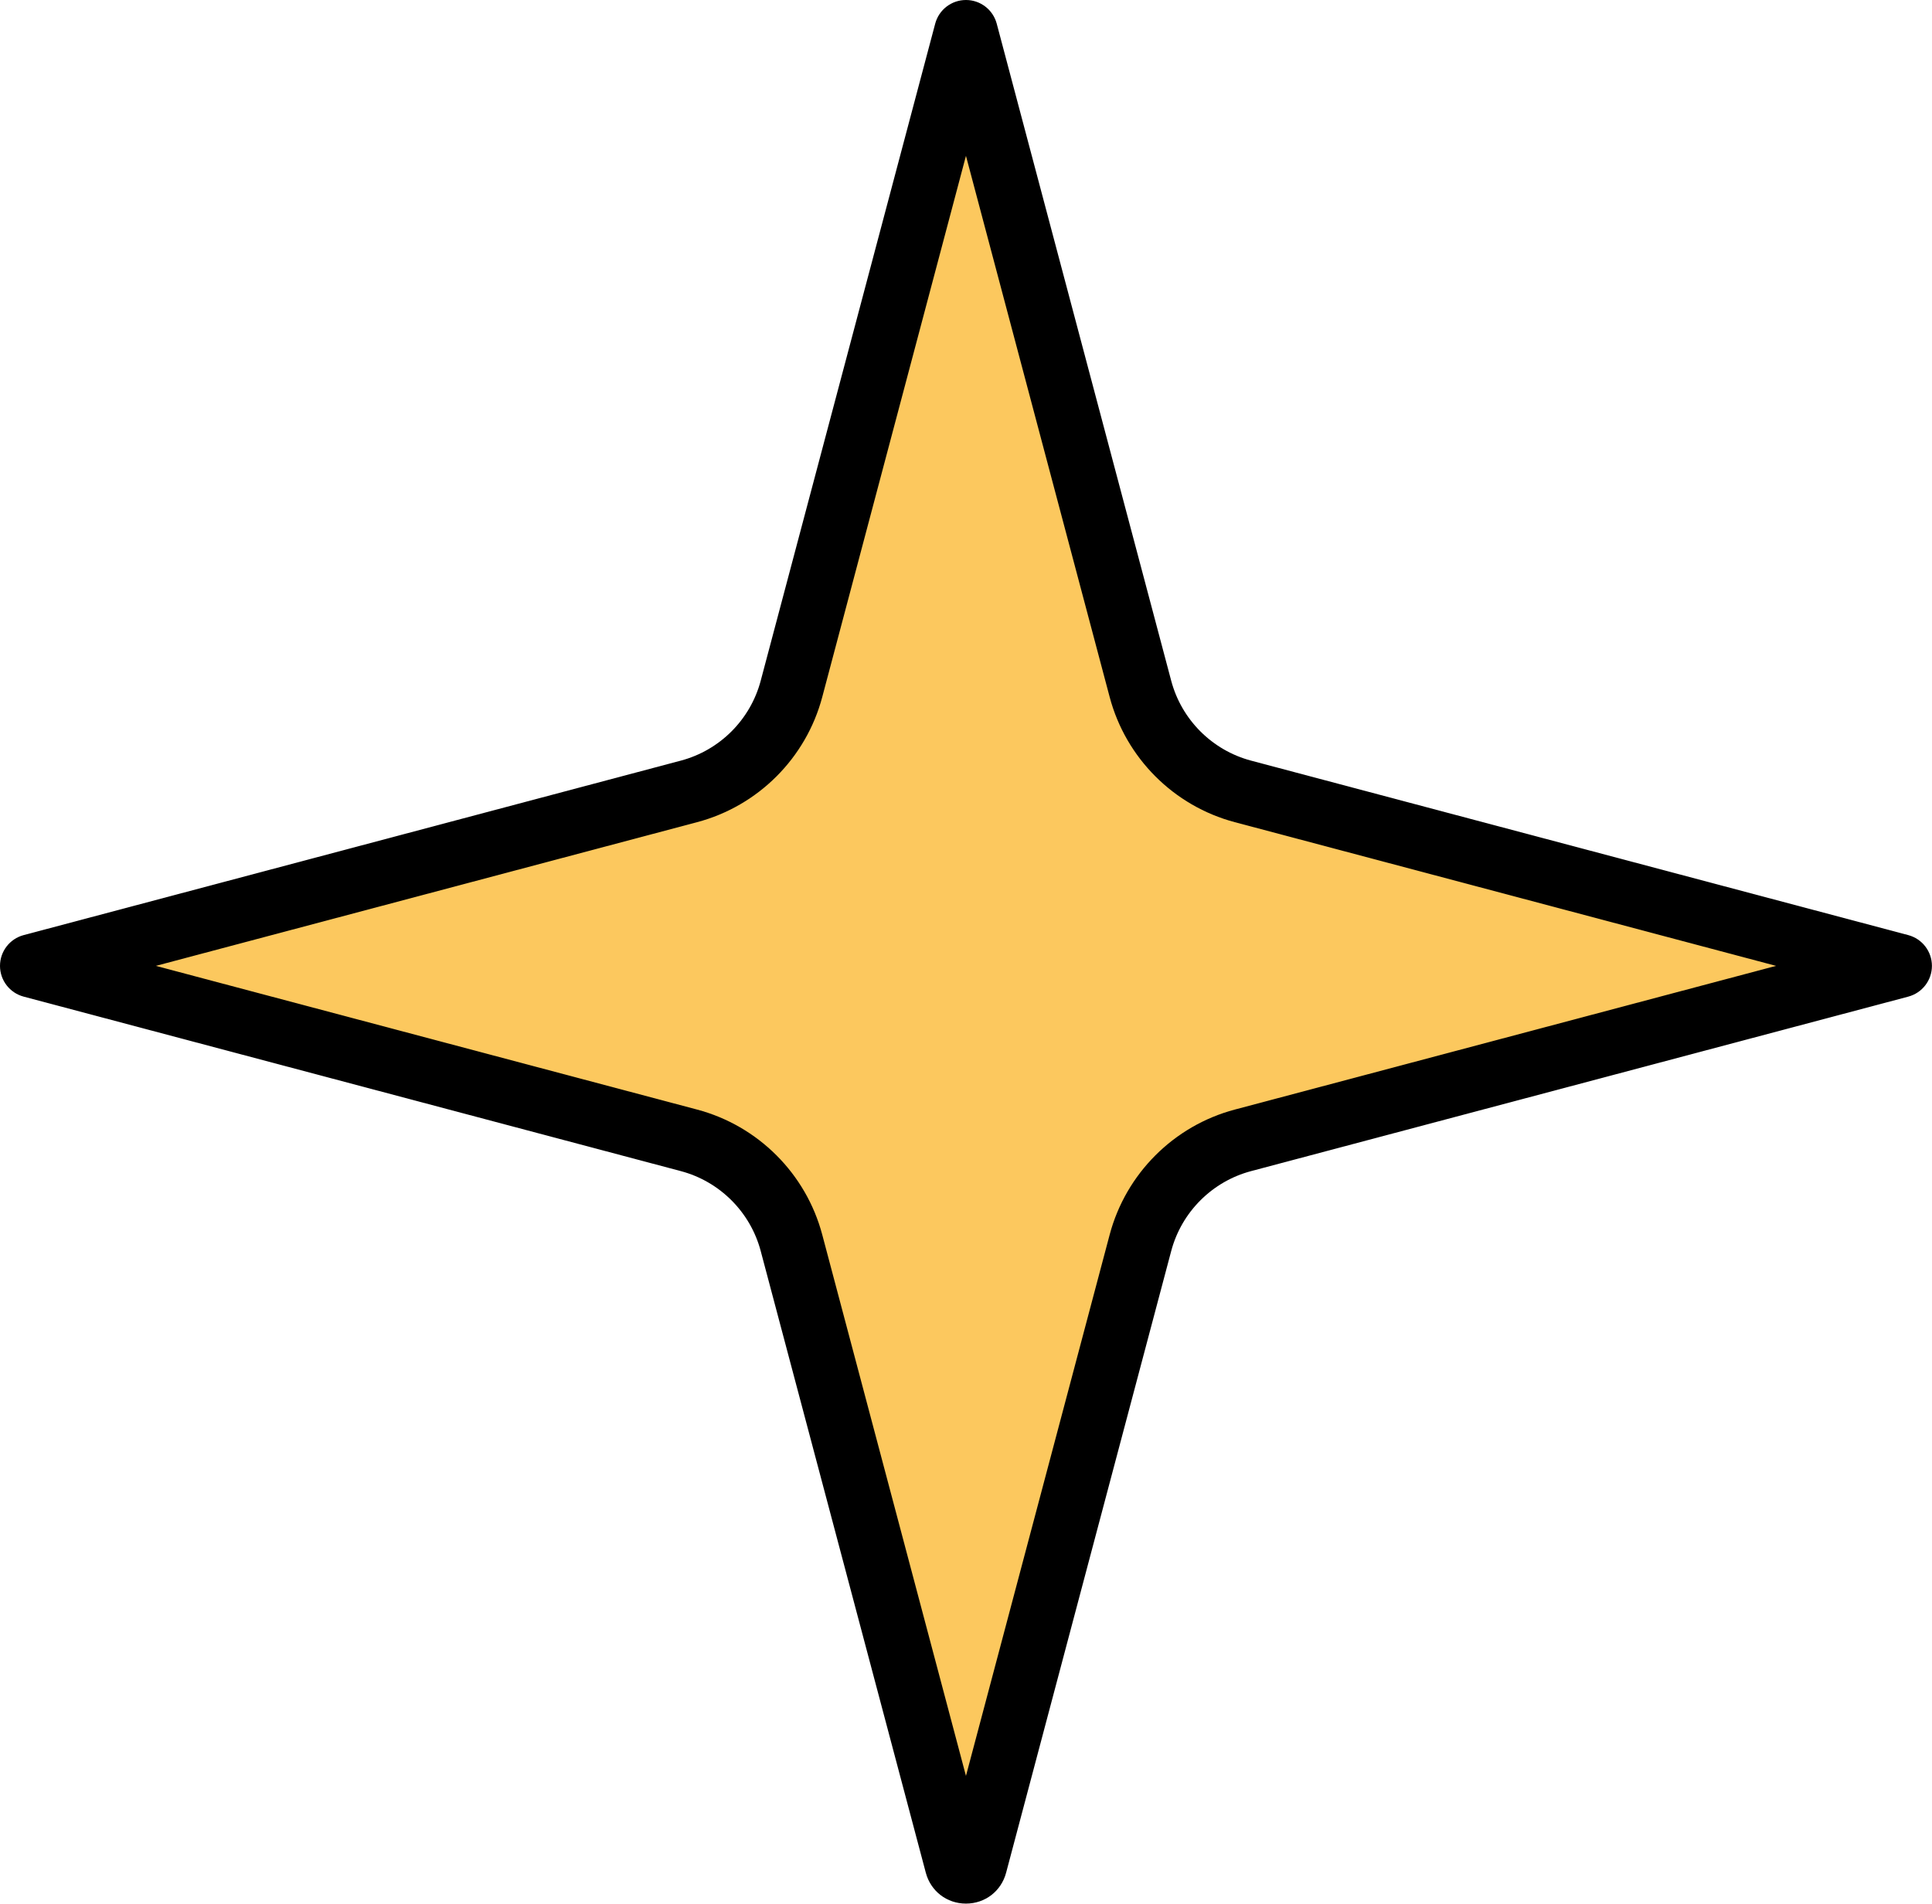
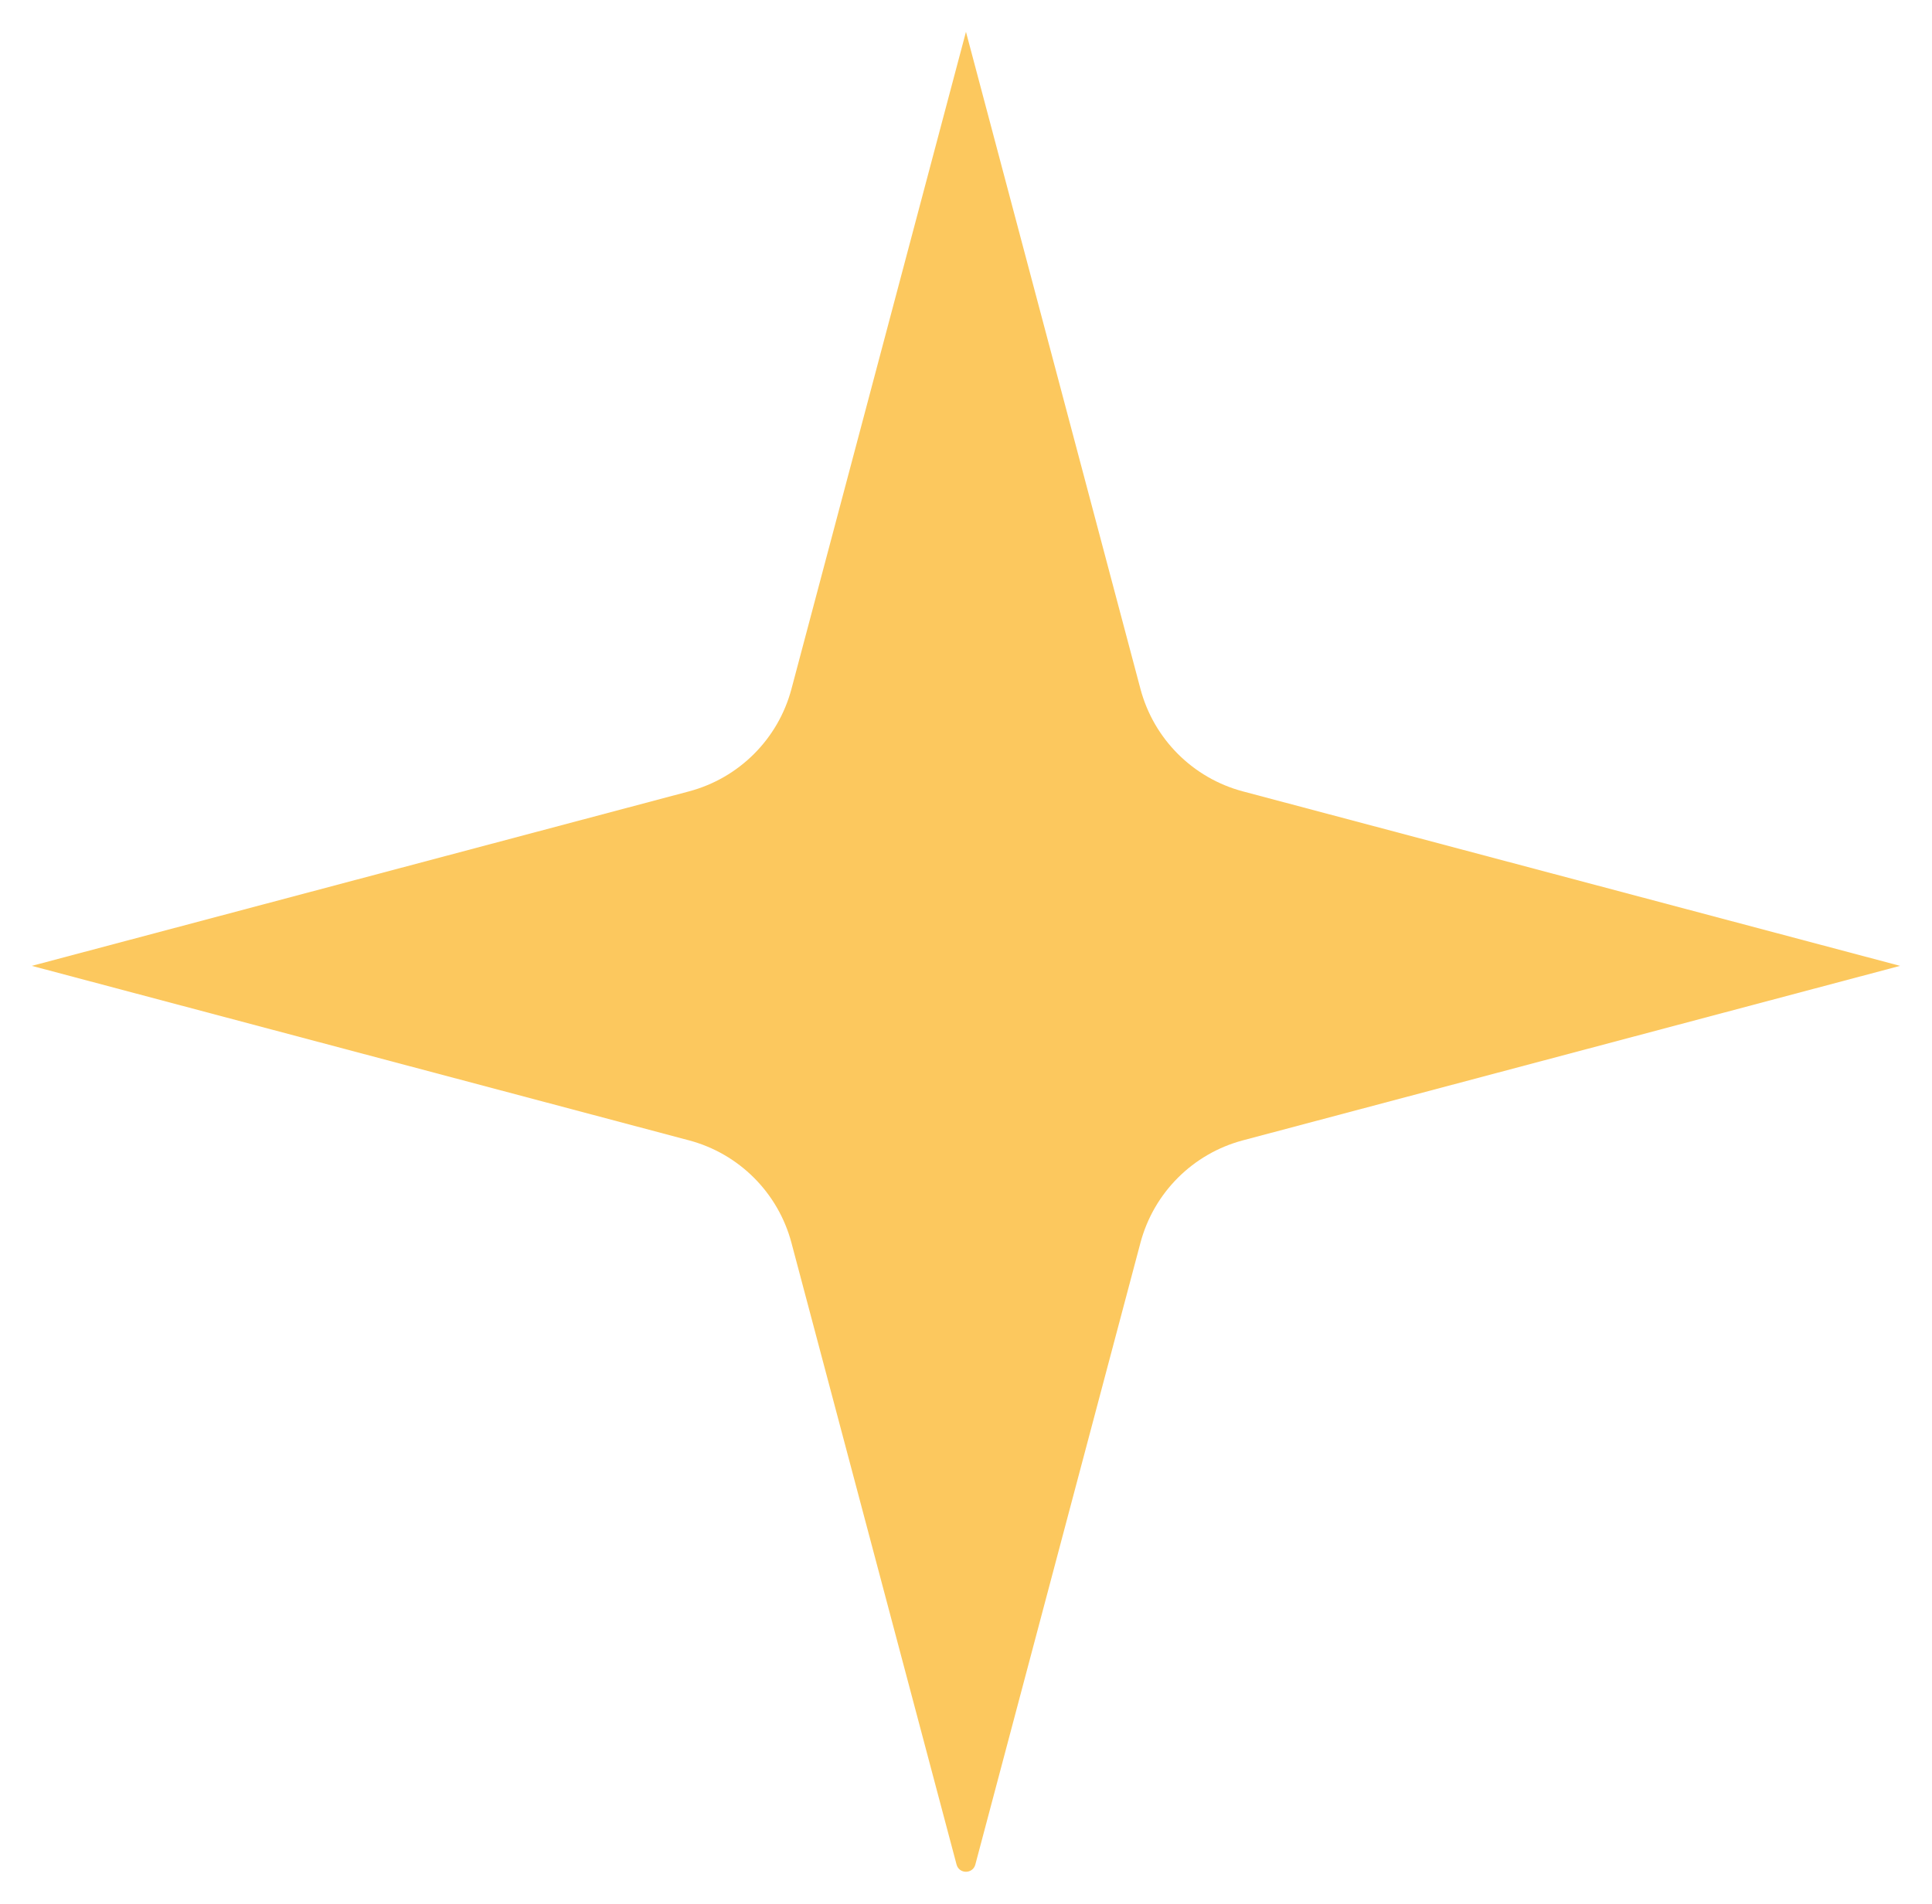
<svg xmlns="http://www.w3.org/2000/svg" fill="#000000" height="239.3" preserveAspectRatio="xMidYMid meet" version="1" viewBox="0.0 0.0 242.8 239.3" width="242.8" zoomAndPan="magnify">
  <g id="change1_1">
    <path d="M238.789,121.394l-82.586,21.929c-6.294,1.671-11.209,6.587-12.88,12.88l-20.749,78.141 c-0.321,1.21-2.039,1.21-2.36,0l-20.749-78.141c-1.671-6.294-6.587-11.209-12.88-12.88L4,121.394l82.586-21.929 c6.294-1.671,11.209-6.587,12.88-12.88L121.395,4l21.929,82.586c1.671,6.294,6.587,11.209,12.88,12.88L238.789,121.394z" fill="#fcc85e" />
  </g>
  <g id="change2_1">
-     <path d="M239.815,117.528L157.229,95.6c-4.894-1.299-8.741-5.146-10.04-10.041L125.261,2.974C124.795,1.221,123.208,0,121.395,0 s-3.4,1.221-3.866,2.974L95.6,85.559c-1.299,4.895-5.146,8.742-10.041,10.041L2.974,117.528C1.221,117.994,0,119.581,0,121.395 s1.221,3.4,2.974,3.866l82.585,21.929c4.895,1.299,8.742,5.146,10.041,10.04l20.749,78.142c0.616,2.321,2.645,3.881,5.046,3.881 s4.43-1.56,5.046-3.881l20.749-78.142c1.299-4.894,5.146-8.741,10.04-10.04l82.586-21.929c1.753-0.466,2.974-2.053,2.974-3.866 S241.568,117.994,239.815,117.528z M155.177,139.457c-7.662,2.034-13.686,8.058-15.72,15.72l-18.062,68.024l-18.062-68.024 c-2.034-7.662-8.059-13.686-15.721-15.72l-68.025-18.062l68.025-18.062c7.662-2.034,13.687-8.059,15.721-15.721l18.062-68.025 l18.062,68.025c2.034,7.662,8.058,13.687,15.72,15.721l68.025,18.062L155.177,139.457z" fill="inherit" />
-   </g>
+     </g>
</svg>